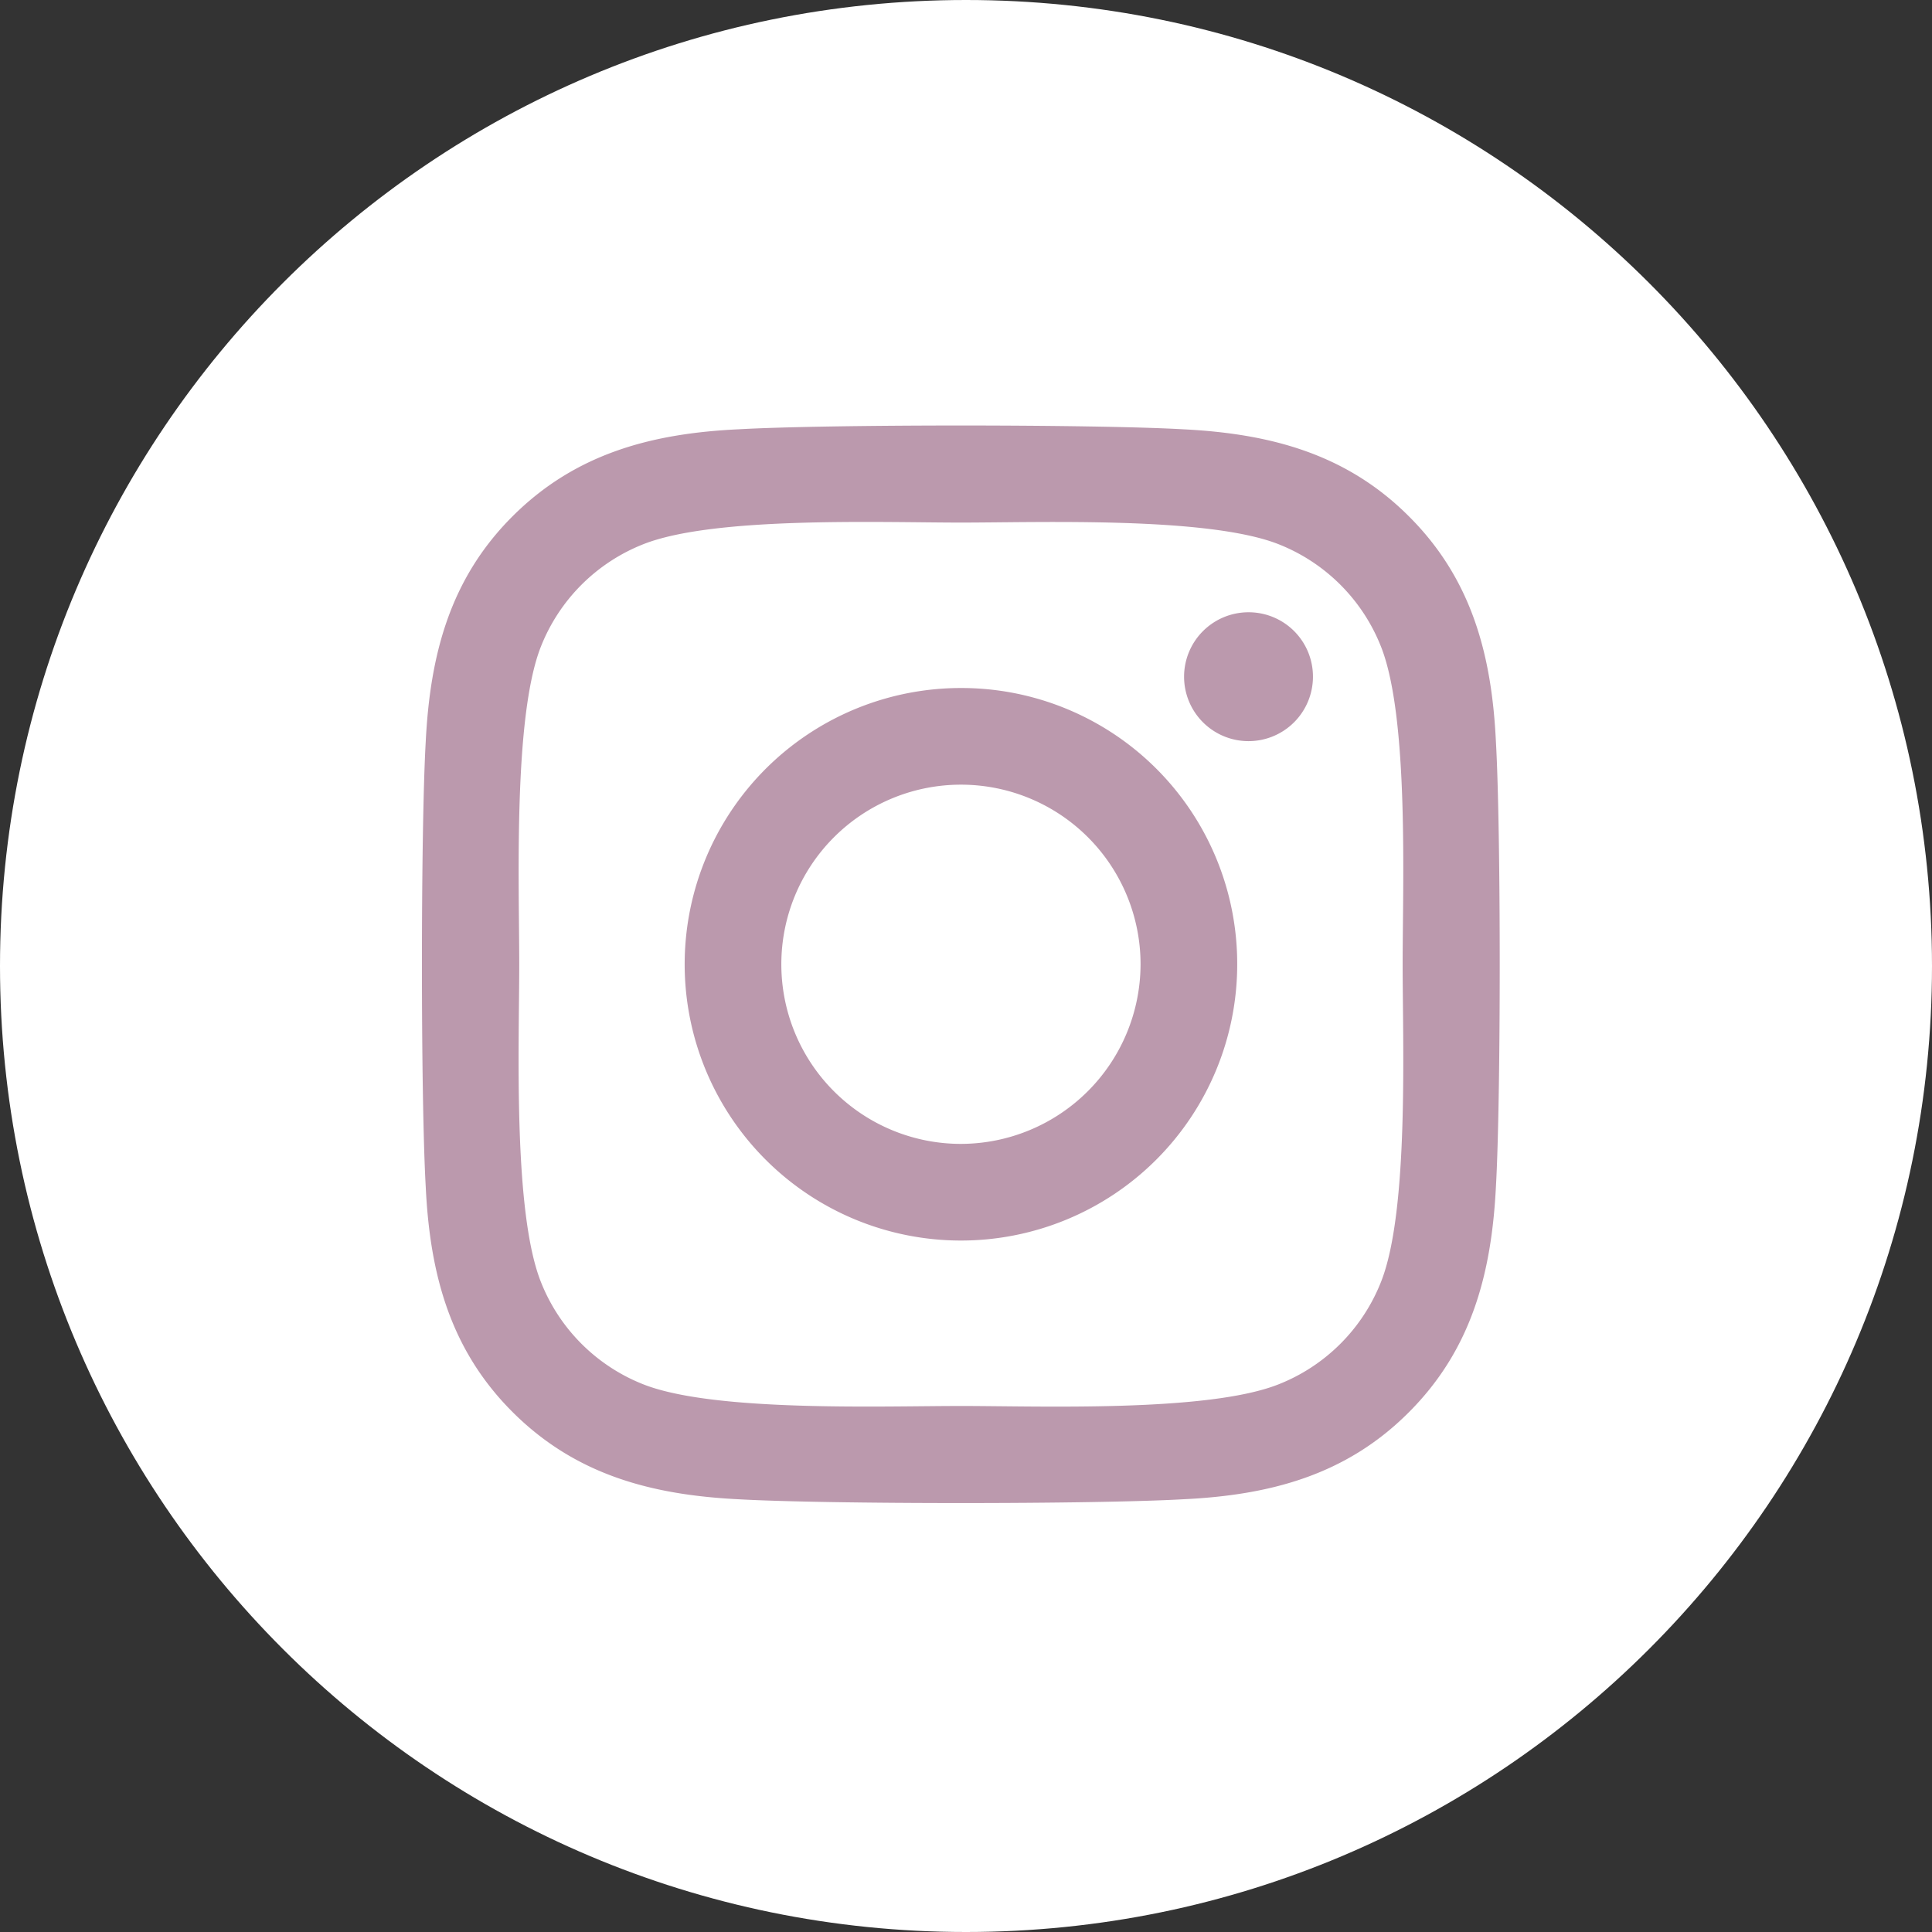
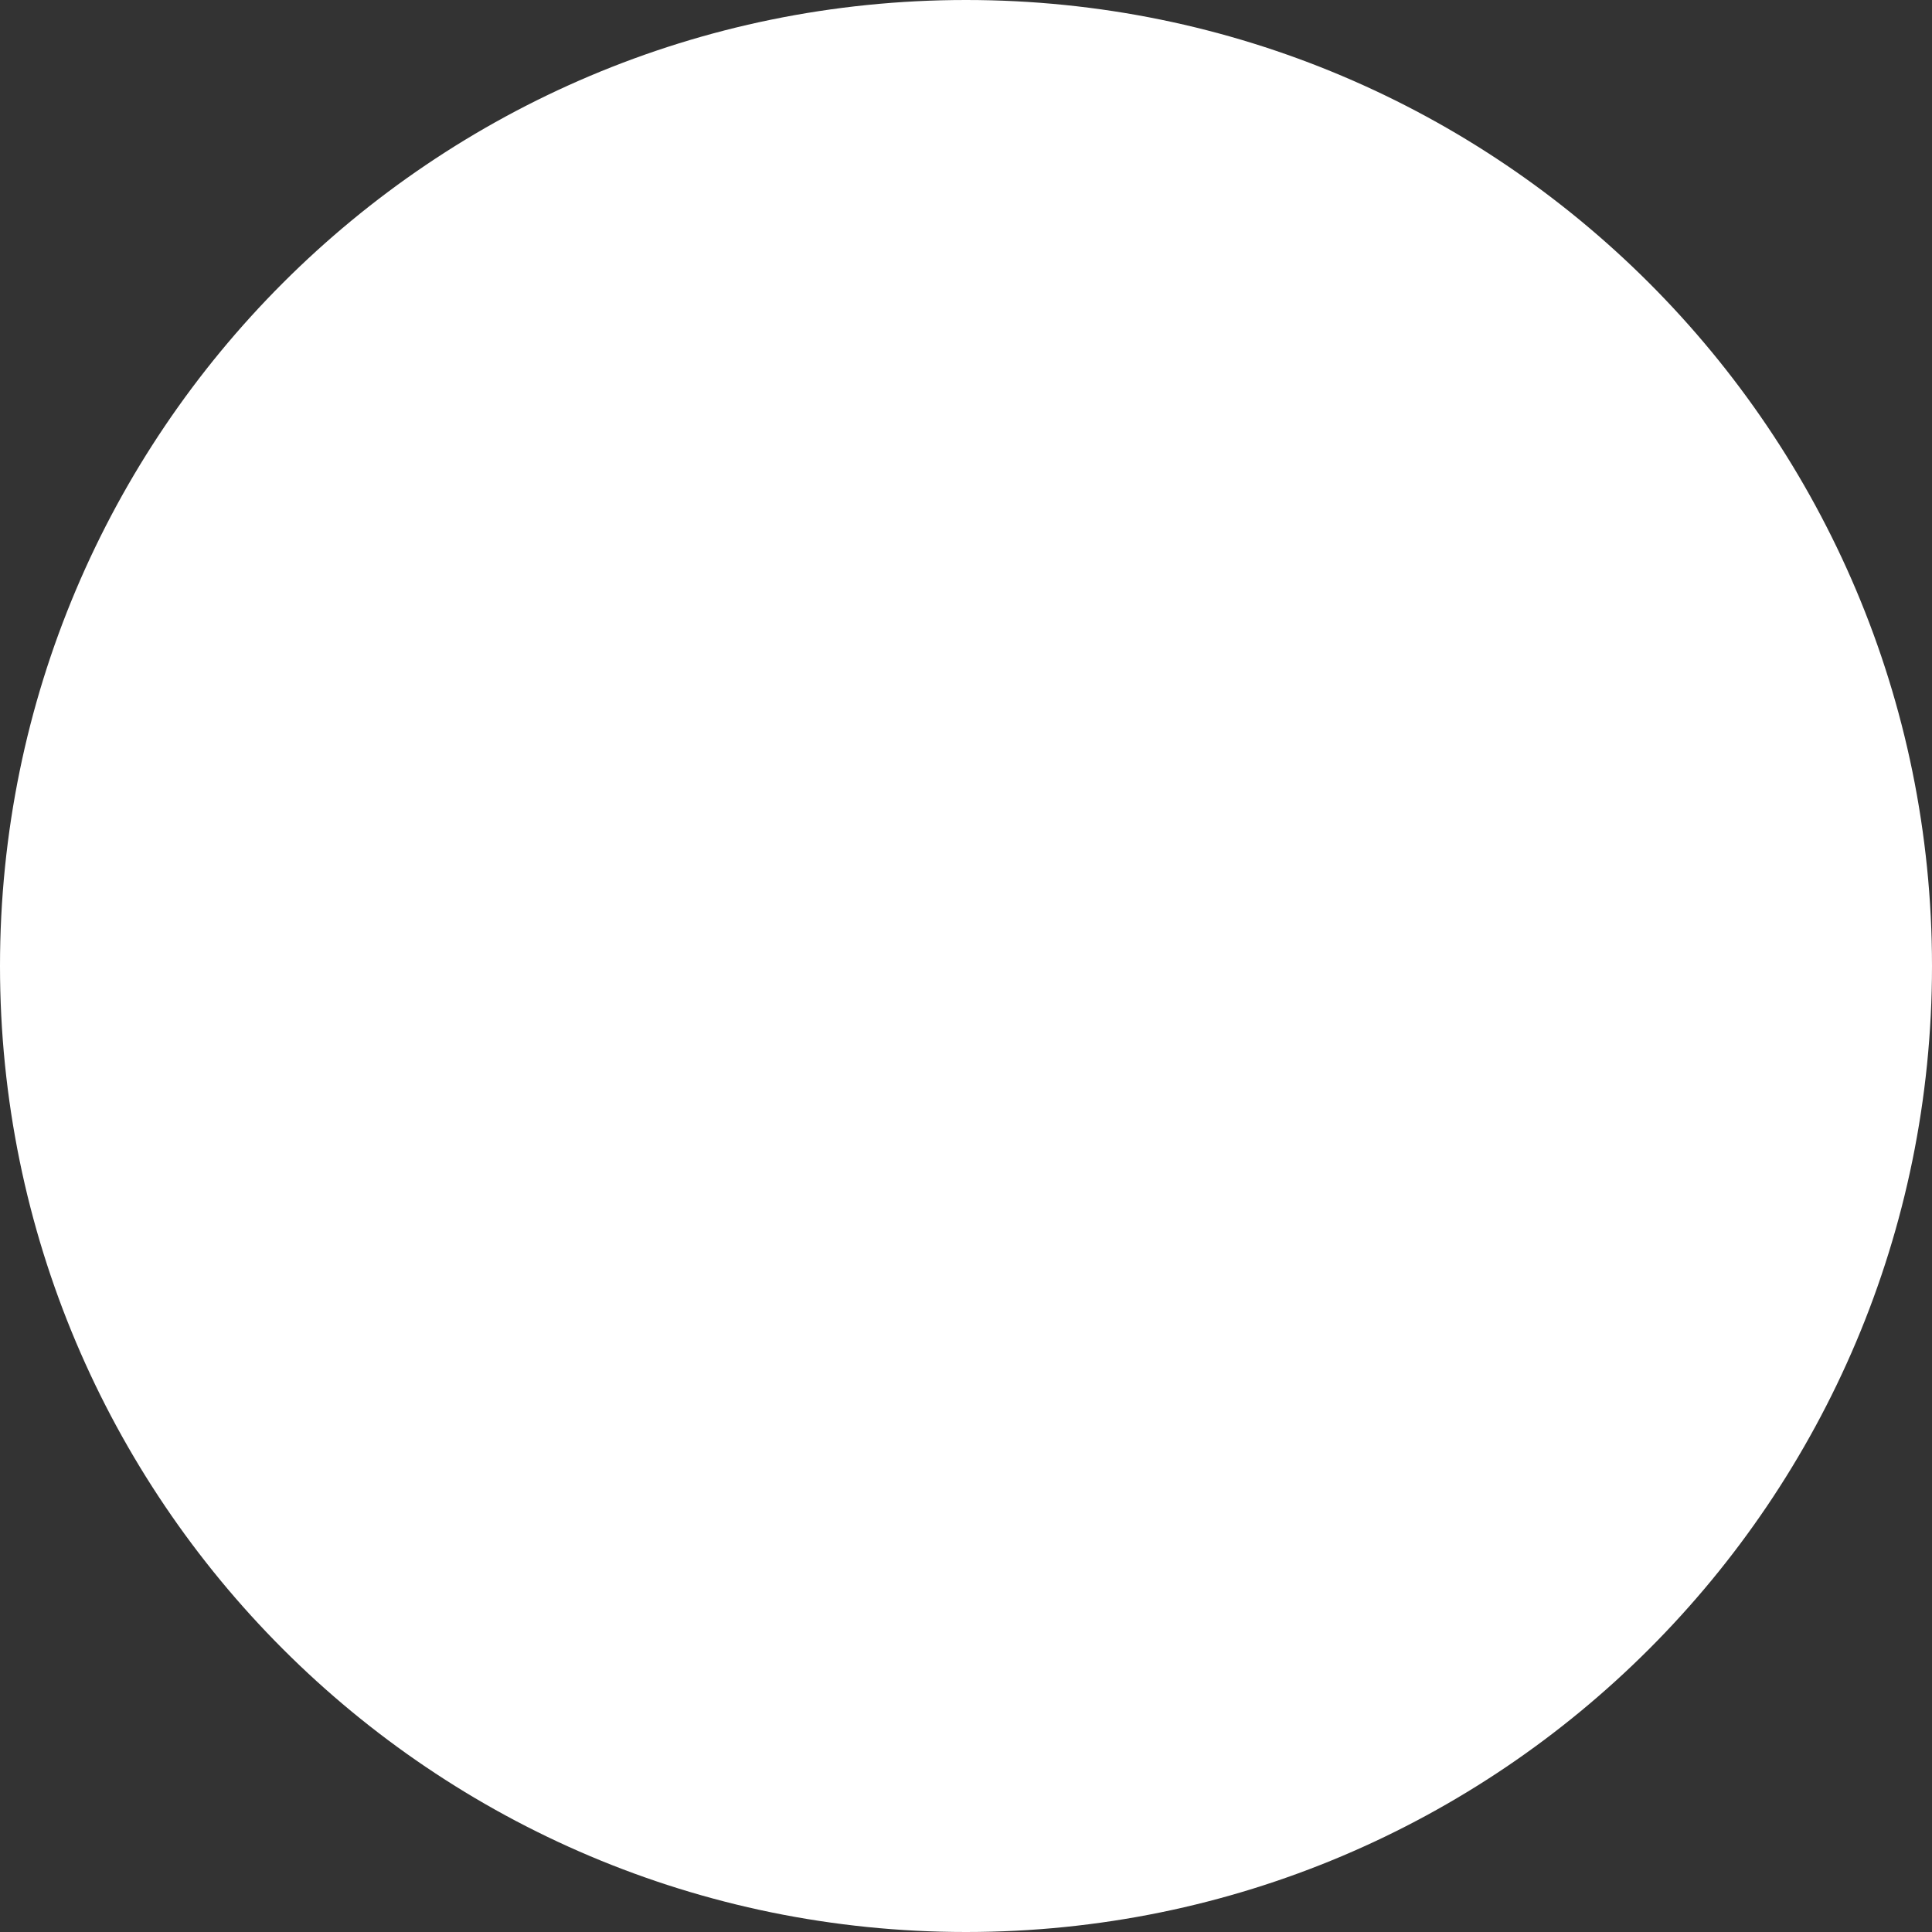
<svg xmlns="http://www.w3.org/2000/svg" id="Ebene_1" data-name="Ebene 1" viewBox="0 0 560 560">
  <rect x="0" y="0" width="560" height="560" fill="#333333" stroke="none" />
  <defs>
    <style>.cls-1{fill:#fff;}.cls-2{fill:#bb99ad;}</style>
  </defs>
  <path class="cls-1" d="M280,0C125.35,0,0,125.35,0,280S125.35,560,280,560,560,434.63,560,280,434.65,0,280,0Z" />
-   <path class="cls-2" d="M278.535,199.422A80.078,80.078,0,1,0,358.613,279.5,79.952,79.952,0,0,0,278.535,199.422Zm0,132.14A52.061,52.061,0,1,1,330.596,279.5a52.156,52.156,0,0,1-52.061,52.061Zm102.032-135.415a18.678,18.678,0,1,1-18.678-18.678A18.635,18.635,0,0,1,380.566,196.146Zm53.037,18.957c-1.185-25.02-6.9-47.183-25.229-65.443-18.26-18.26-40.422-23.975-65.443-25.229-25.787-1.464-103.077-1.464-128.864,0-24.95,1.185-47.113,6.9-65.443,25.16s-23.975,40.422-25.229,65.443c-1.464,25.787-1.464,103.077,0,128.864,1.185,25.02,6.9,47.183,25.229,65.443s40.422,23.975,65.443,25.229c25.787,1.464,103.077,1.464,128.864,0,25.02-1.185,47.183-6.9,65.443-25.229,18.26-18.26,23.975-40.422,25.229-65.443,1.464-25.787,1.464-103.008,0-128.794ZM400.29,371.566a52.708,52.708,0,0,1-29.69,29.69c-20.56,8.154-69.345,6.272-92.066,6.272s-71.576,1.812-92.066-6.272a52.708,52.708,0,0,1-29.69-29.69c-8.154-20.56-6.272-69.345-6.272-92.066s-1.812-71.576,6.272-92.066a52.708,52.708,0,0,1,29.69-29.69c20.56-8.154,69.345-6.272,92.066-6.272s71.576-1.812,92.066,6.272a52.708,52.708,0,0,1,29.69,29.69c8.154,20.56,6.272,69.345,6.272,92.066S408.444,351.076,400.29,371.566Z" />
</svg>